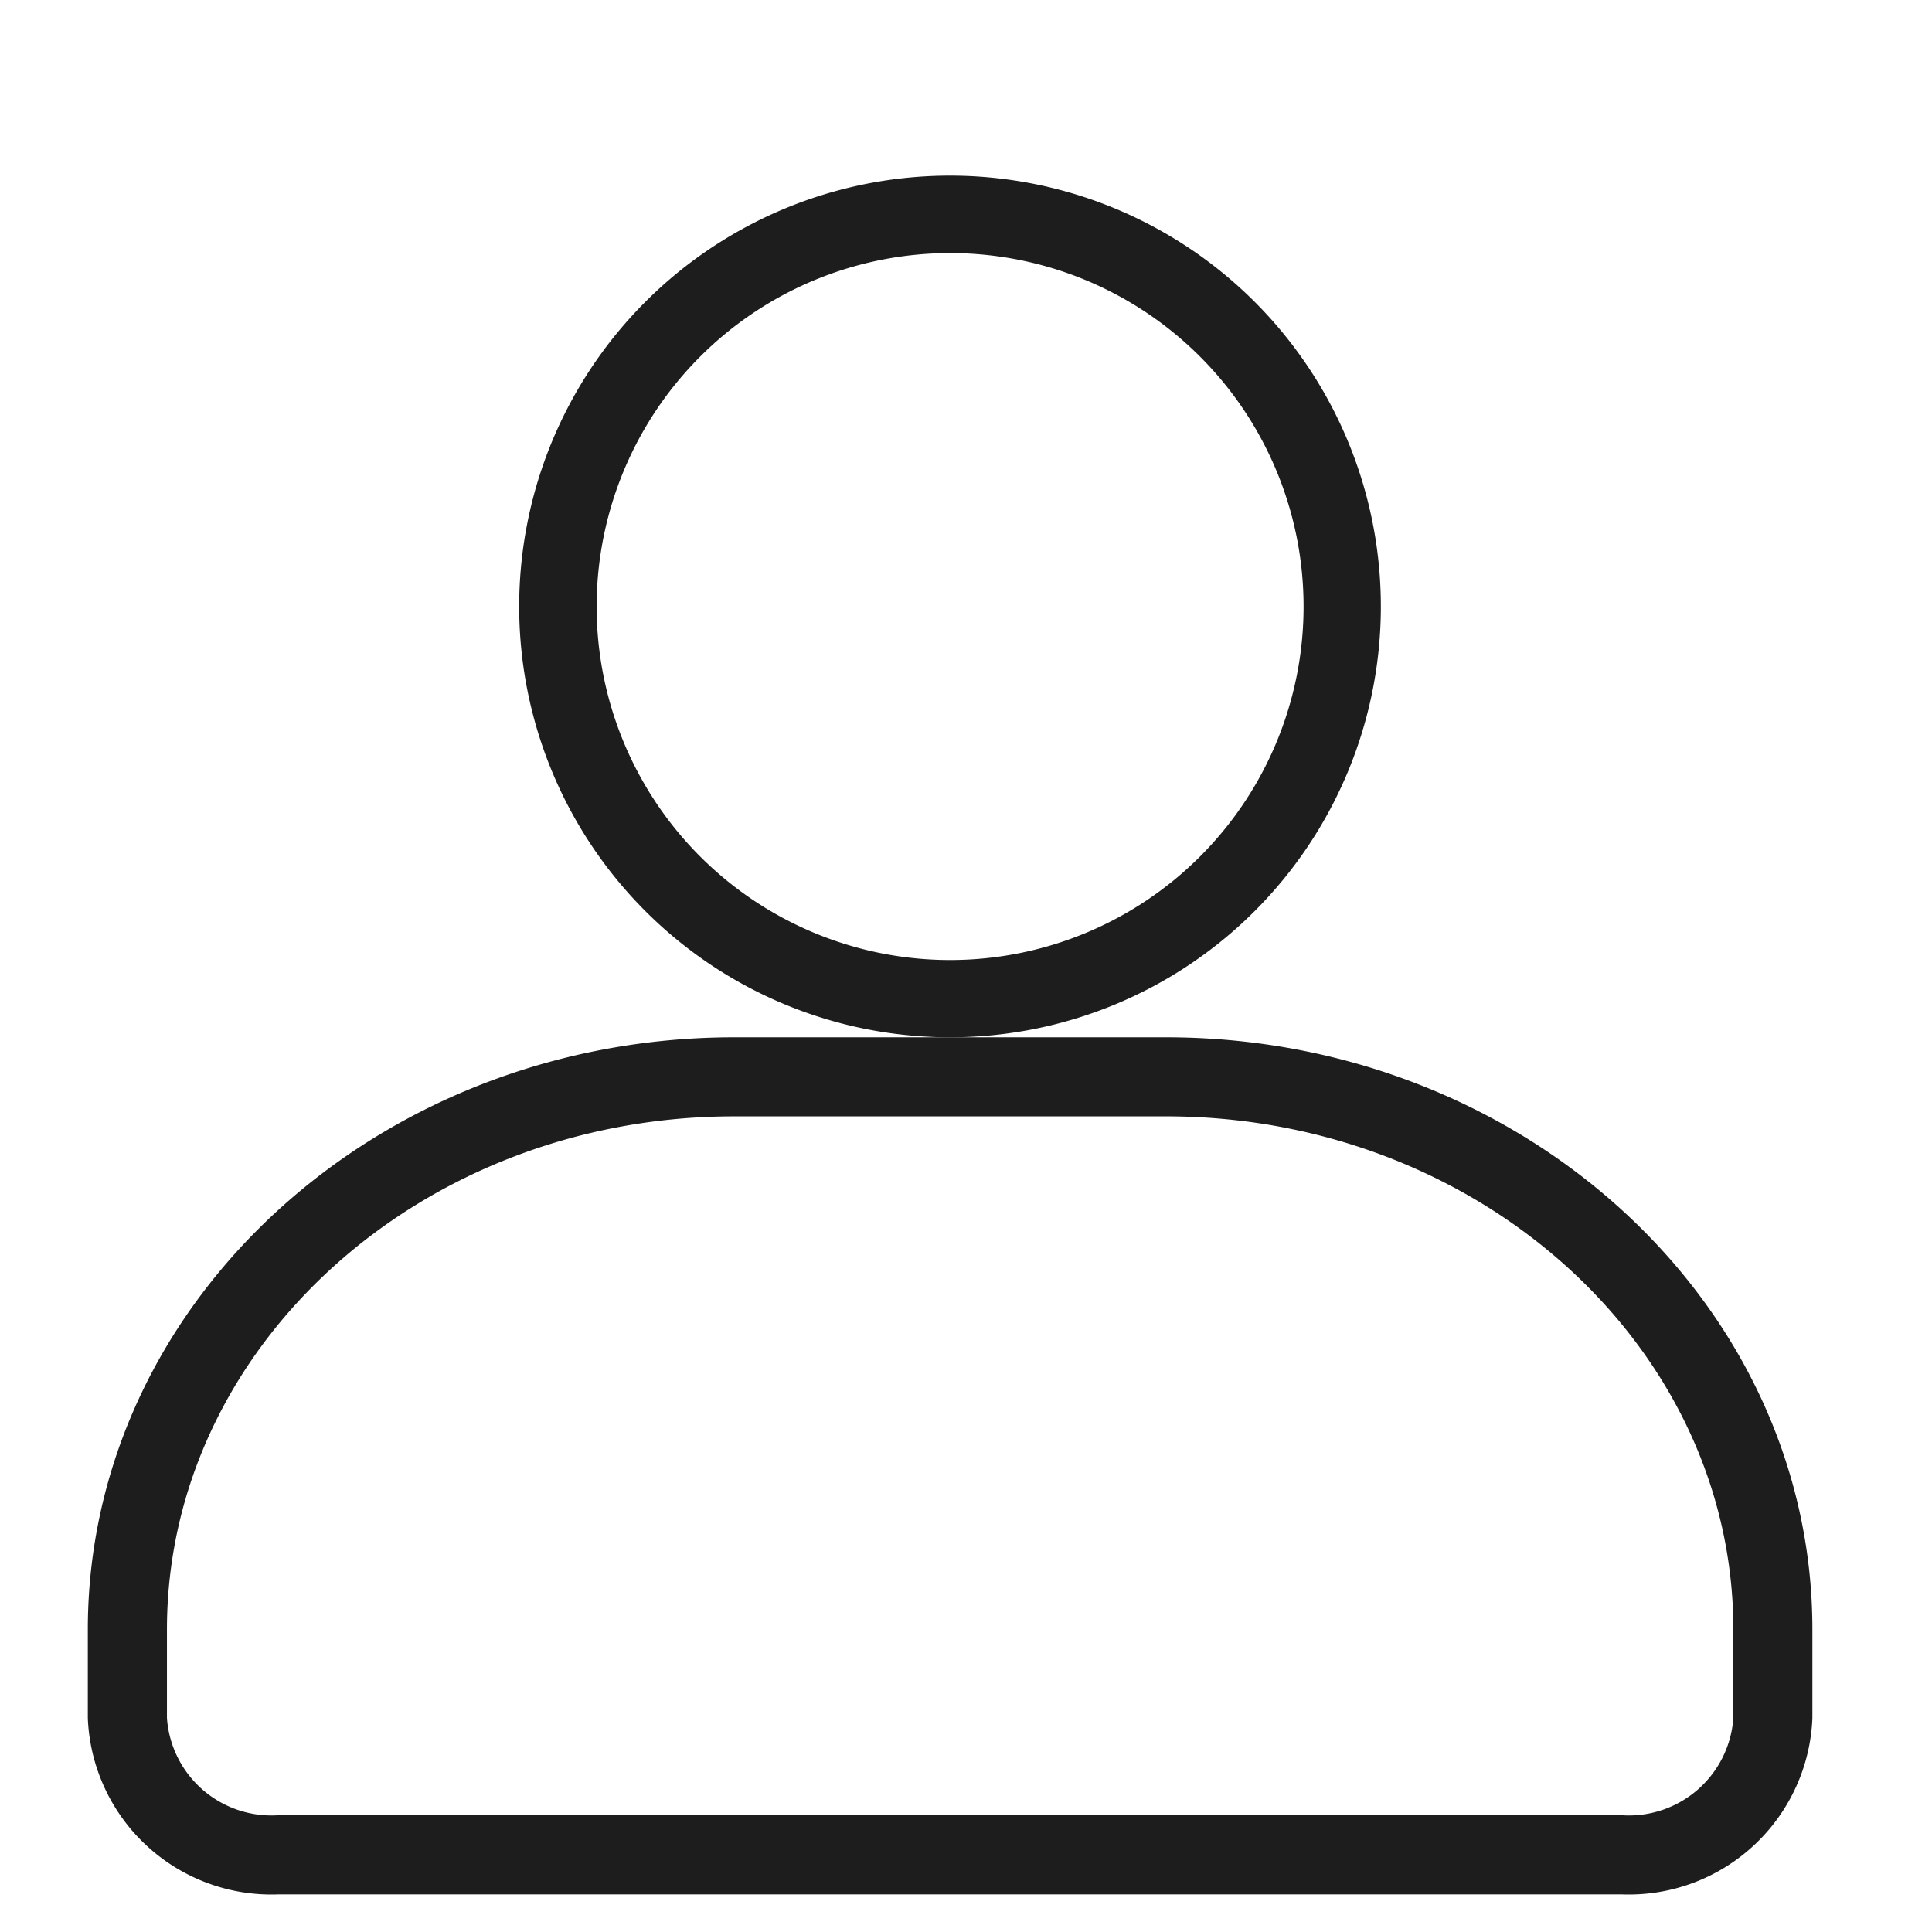
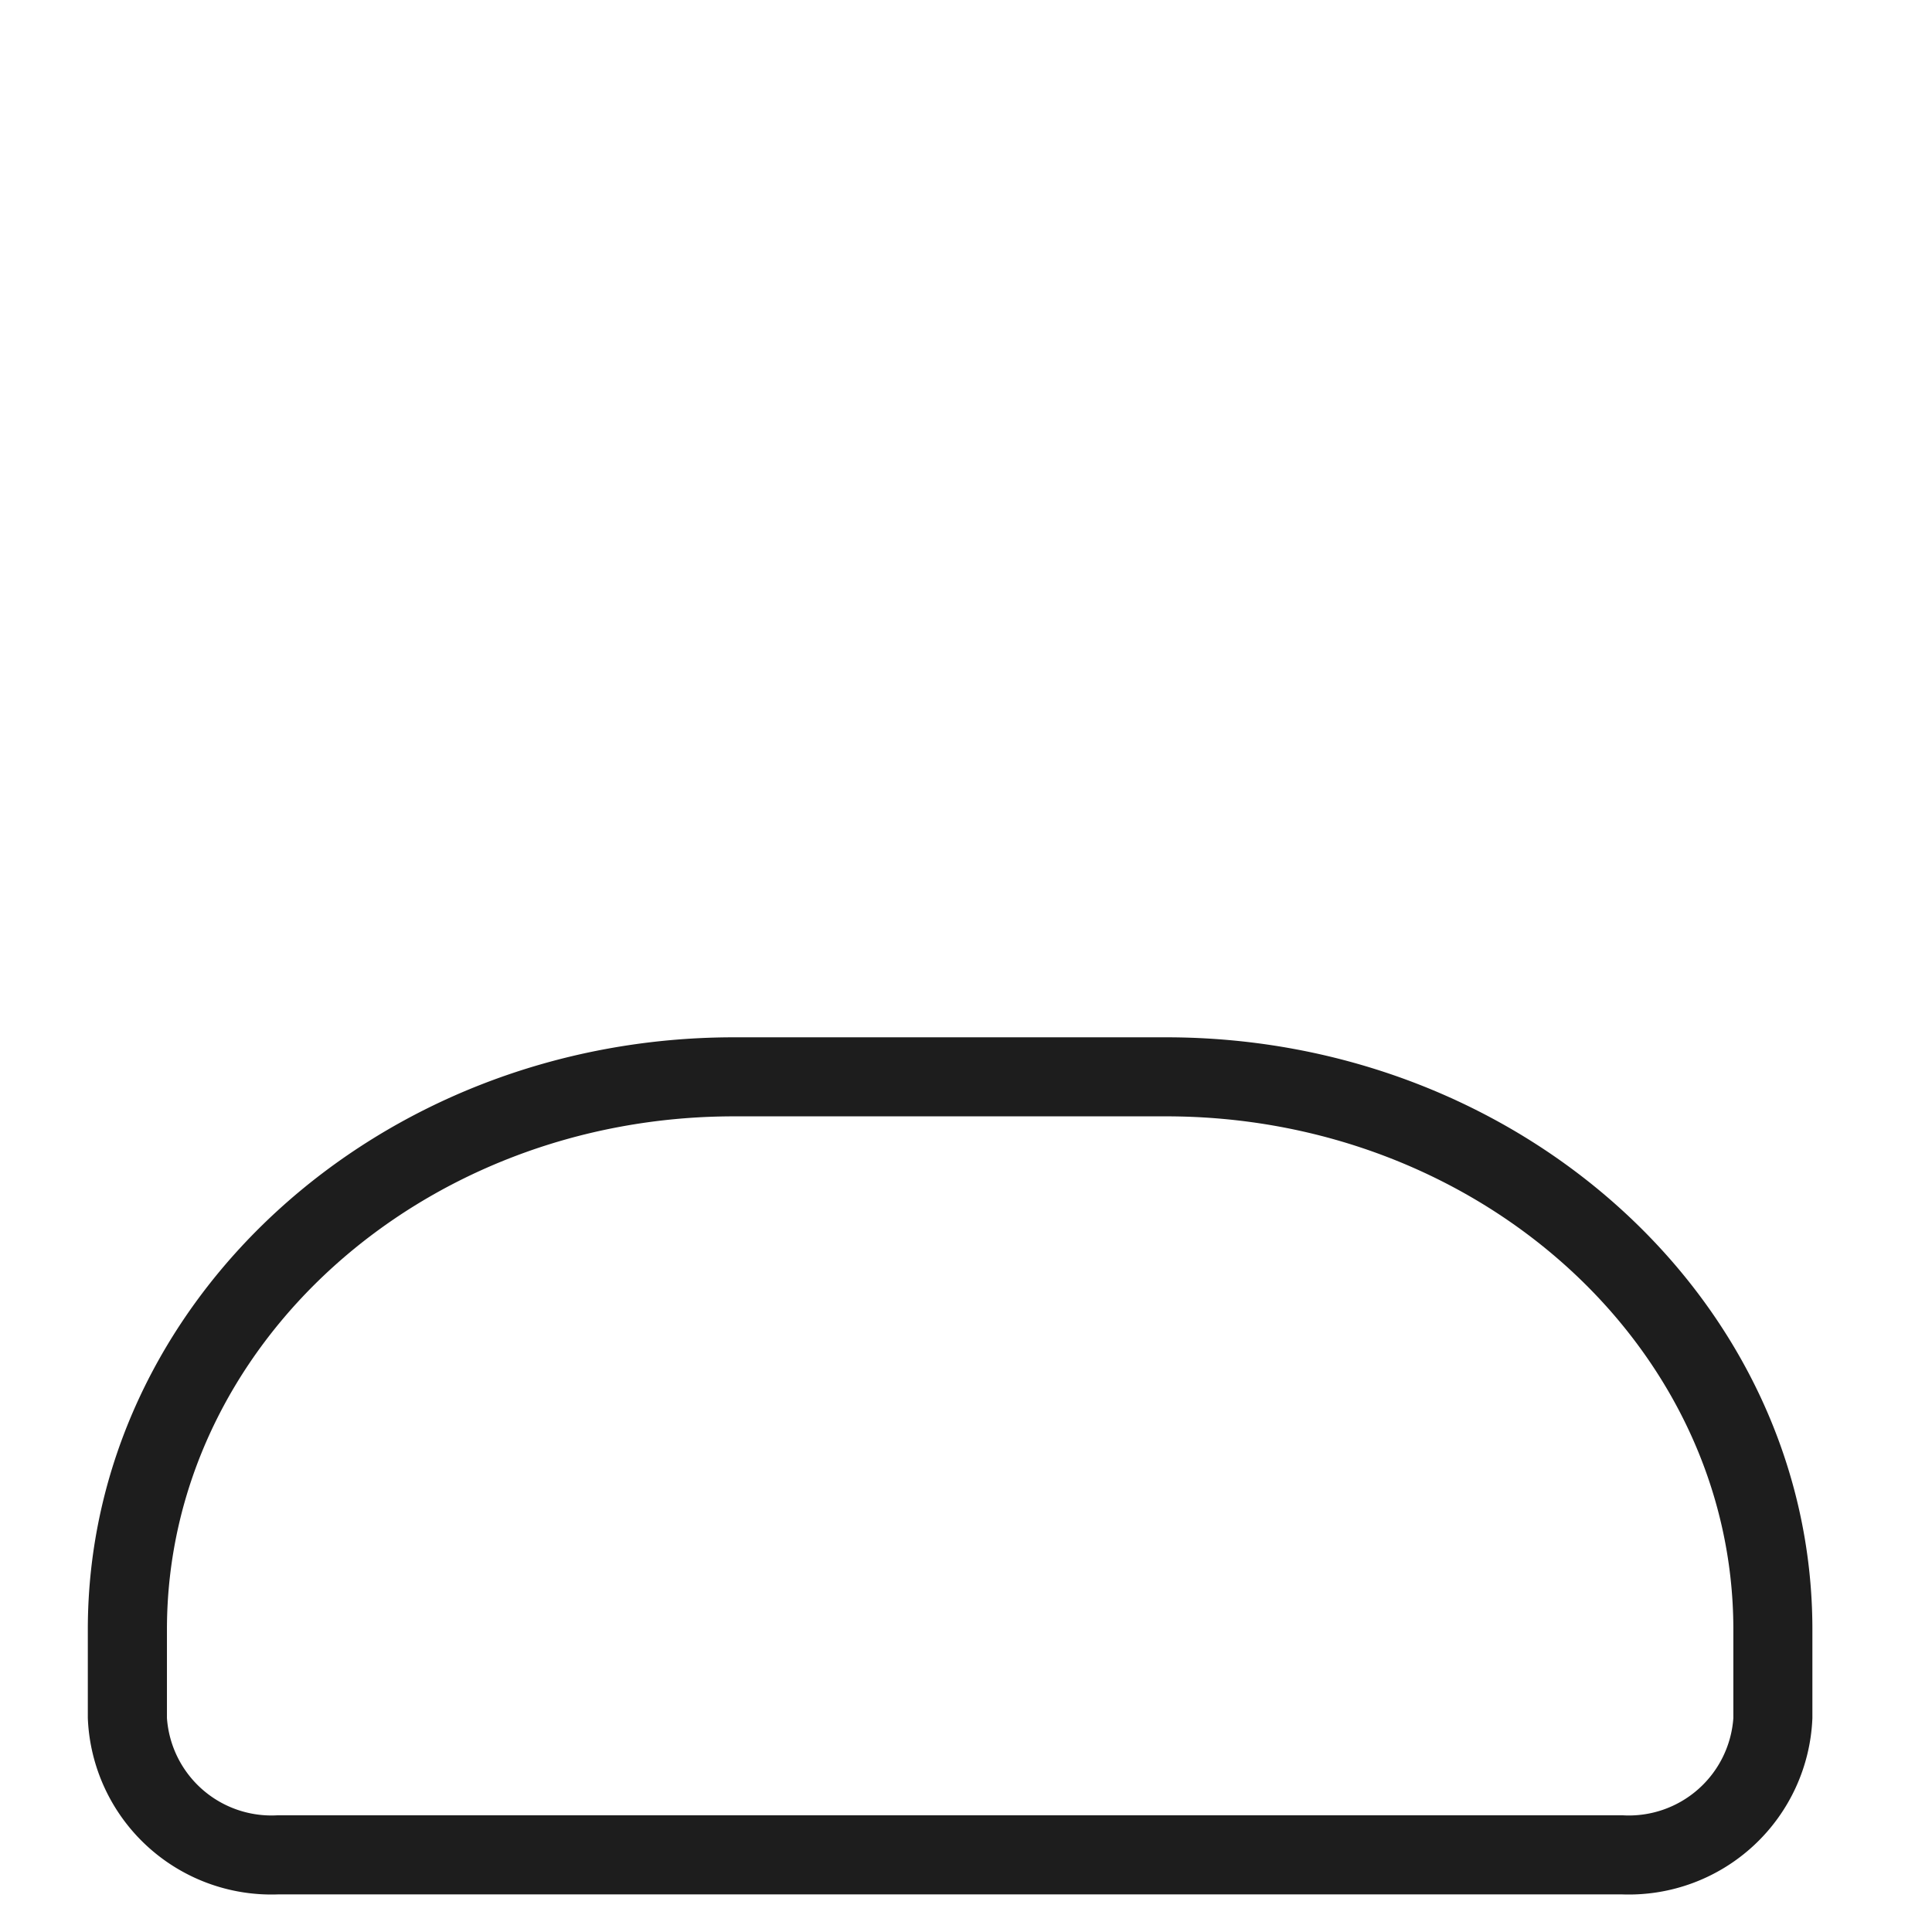
<svg xmlns="http://www.w3.org/2000/svg" width="22" height="22" viewBox="0 0 22 22">
  <g id="profile" transform="translate(16 -955)">
    <rect id="Rectangle_10" data-name="Rectangle 10" width="22" height="22" transform="translate(-16 955)" fill="#fff" />
    <g id="Profile-2" data-name="Profile" transform="translate(1702 353.844)">
      <path id="Path_6575" data-name="Path 6575" d="M6.4-.273h6.929A5.871,5.871,0,0,1,19,5.333v.889c0,.982-.49,2.225-1.472,2.225H2.2C1.216,8.447.513,7.2.513,6.222.513,2.786,2.962-.273,6.4-.273Z" transform="translate(-1717 613.78)" fill="#fff" />
      <path id="Path_6576" data-name="Path 6576" d="M4.98.7A4.283,4.283,0,0,1,9.33,5.1,4.11,4.11,0,0,1,4.98,9.274,4.39,4.39,0,0,1,.524,4.861,4.183,4.183,0,0,1,4.98.7Z" transform="translate(-1712 603.138)" fill="#fff" />
      <g id="Rectangle_470" data-name="Rectangle 470" transform="translate(-1717 612.968)">
        <path id="Path_5076" data-name="Path 5076" d="M7862.767,946.388h-15.314a2.092,2.092,0,0,1-2.162-2.009v-1.008c0-3.719,3.3-6.743,7.36-6.743h4.918c4.06,0,7.36,3.025,7.36,6.743v1.008A2.092,2.092,0,0,1,7862.767,946.388Zm-10.116-8.86c-3.562,0-6.459,2.621-6.459,5.843v1.008a1.193,1.193,0,0,0,1.261,1.108h15.314a1.193,1.193,0,0,0,1.262-1.108v-1.008c0-3.221-2.9-5.843-6.46-5.843Z" transform="translate(-7845.291 -936.628)" fill="#1d1d1d" />
      </g>
      <g id="Rectangle_471" data-name="Rectangle 471" transform="translate(-1712.087 603.157)">
-         <path id="Path_5077" data-name="Path 5077" d="M7855.529,933.163a4.906,4.906,0,1,1,4.905-4.906A4.906,4.906,0,0,1,7855.529,933.163Zm0-8.93a4.025,4.025,0,1,0,4.025,4.025A4.025,4.025,0,0,0,7855.529,924.233Z" transform="translate(-7850.623 -923.352)" fill="#1d1d1d" />
-       </g>
+         </g>
    </g>
  </g>
</svg>